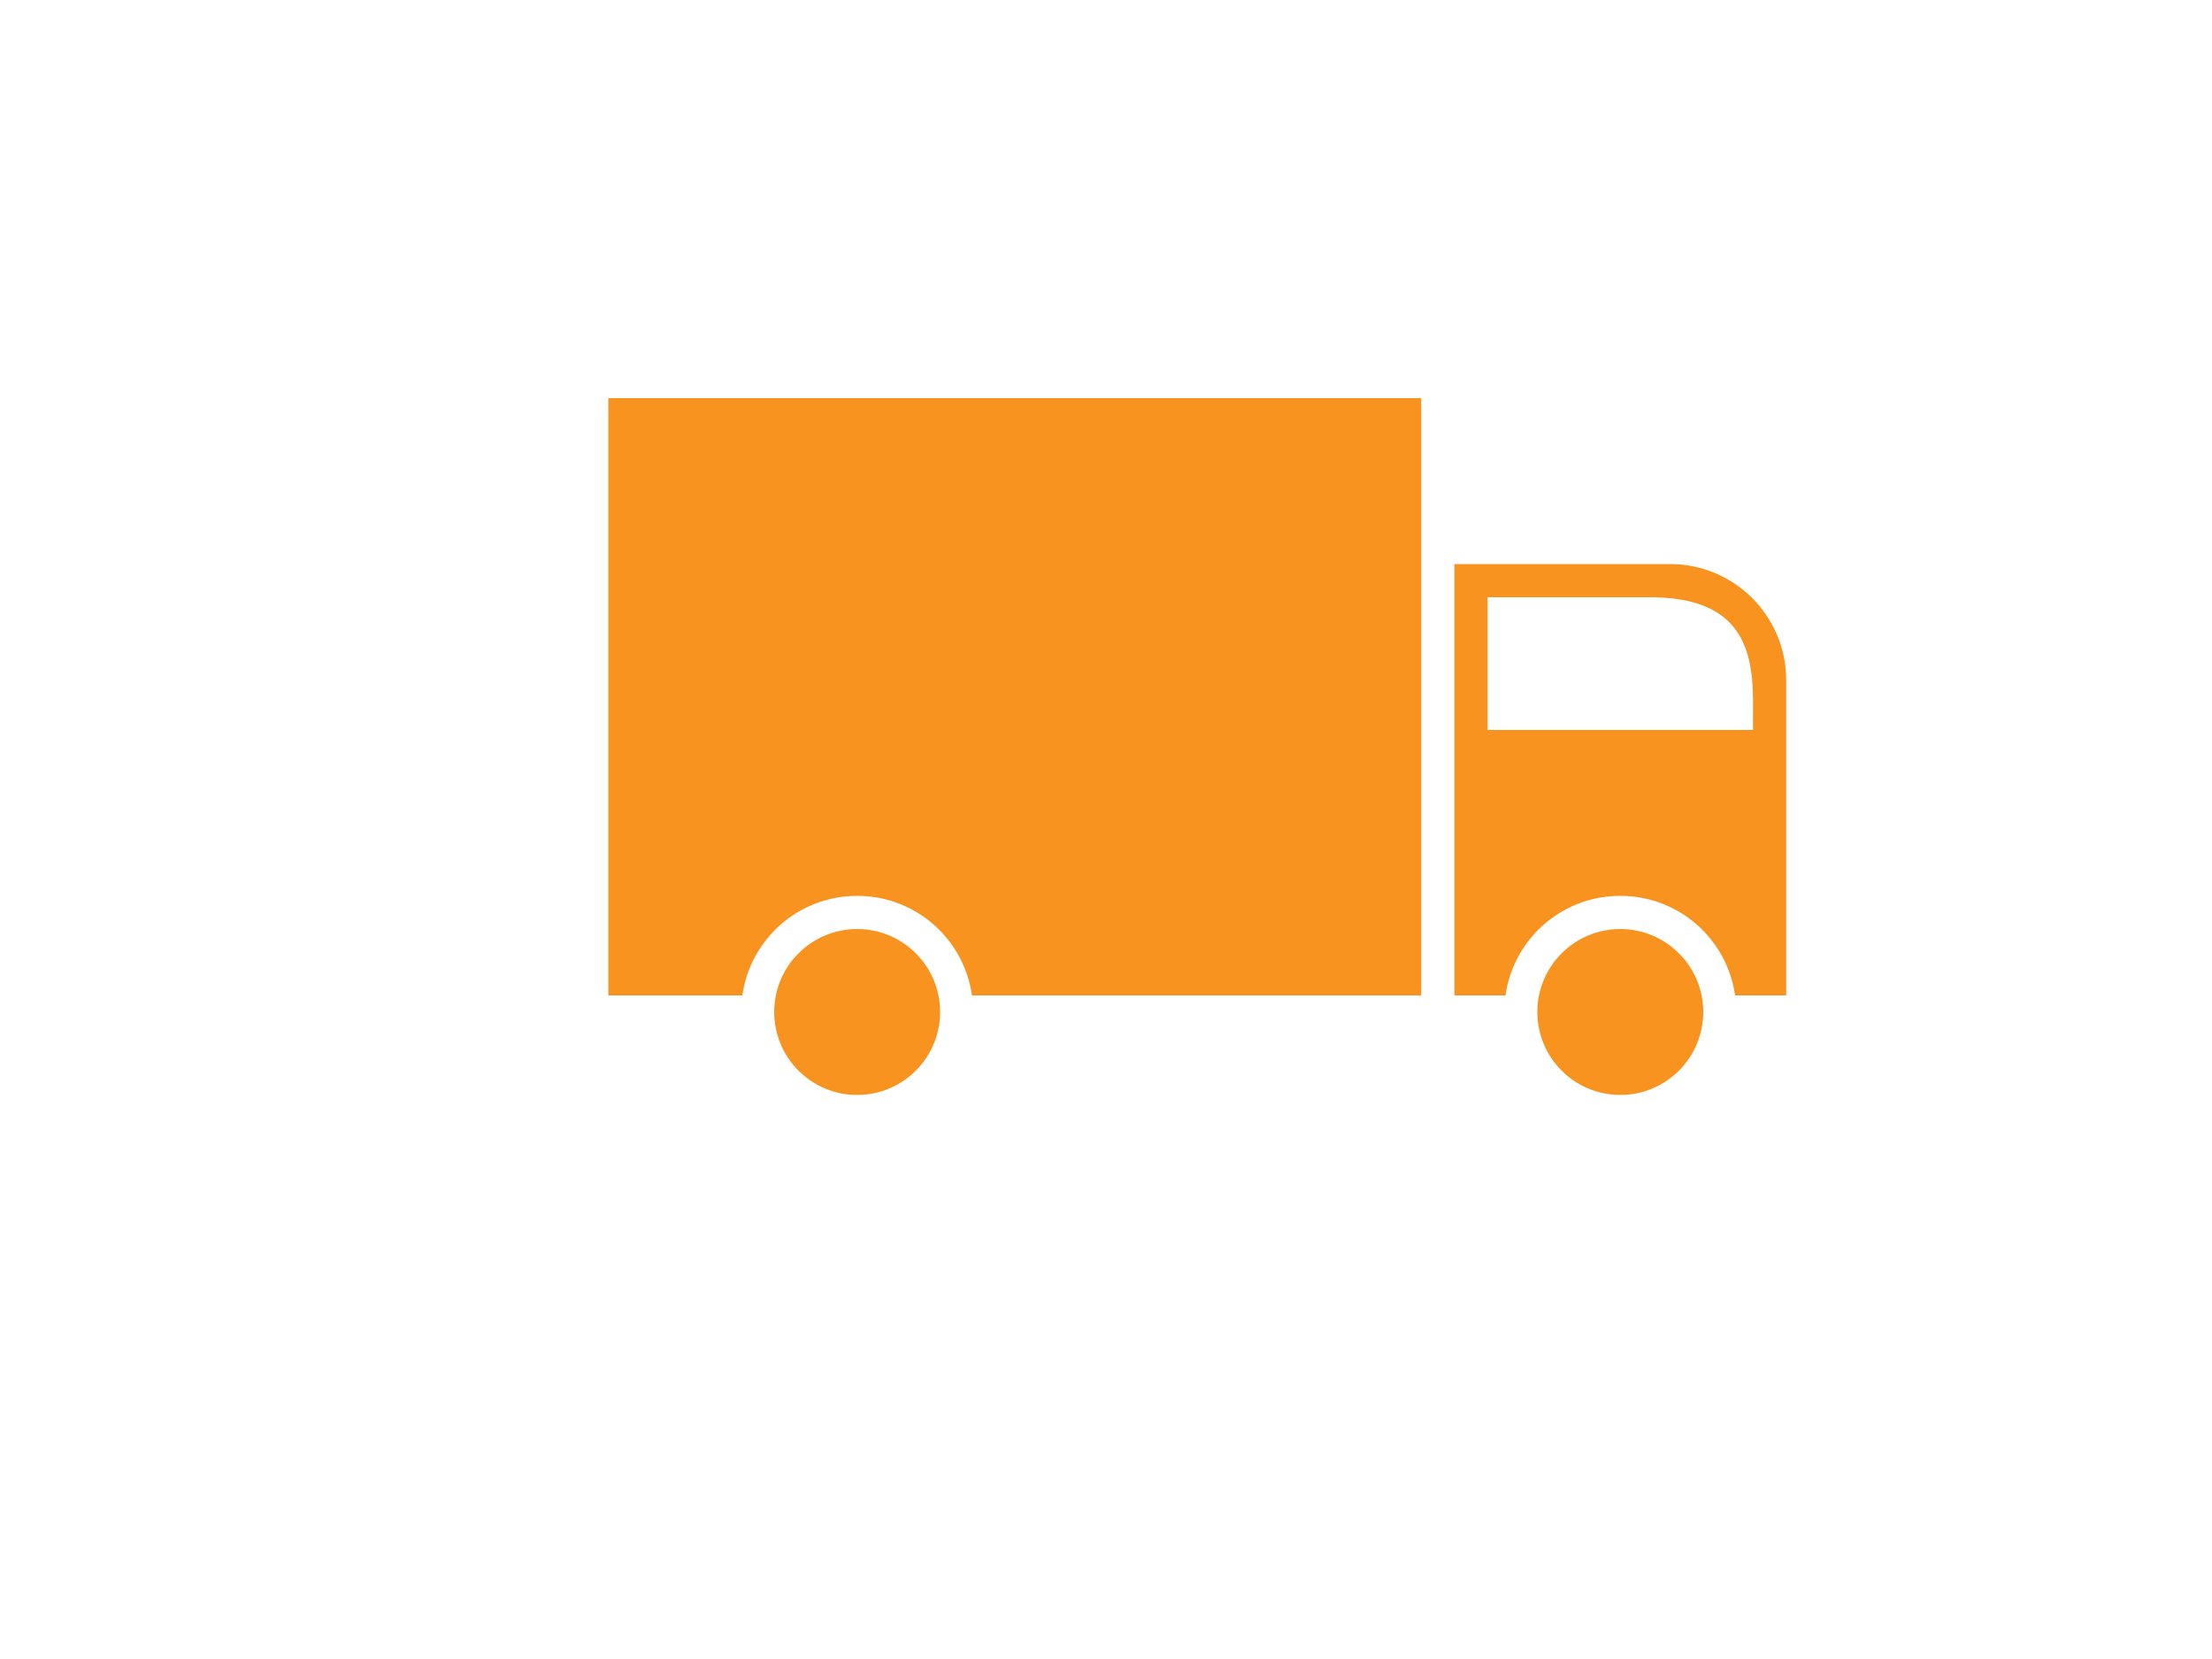
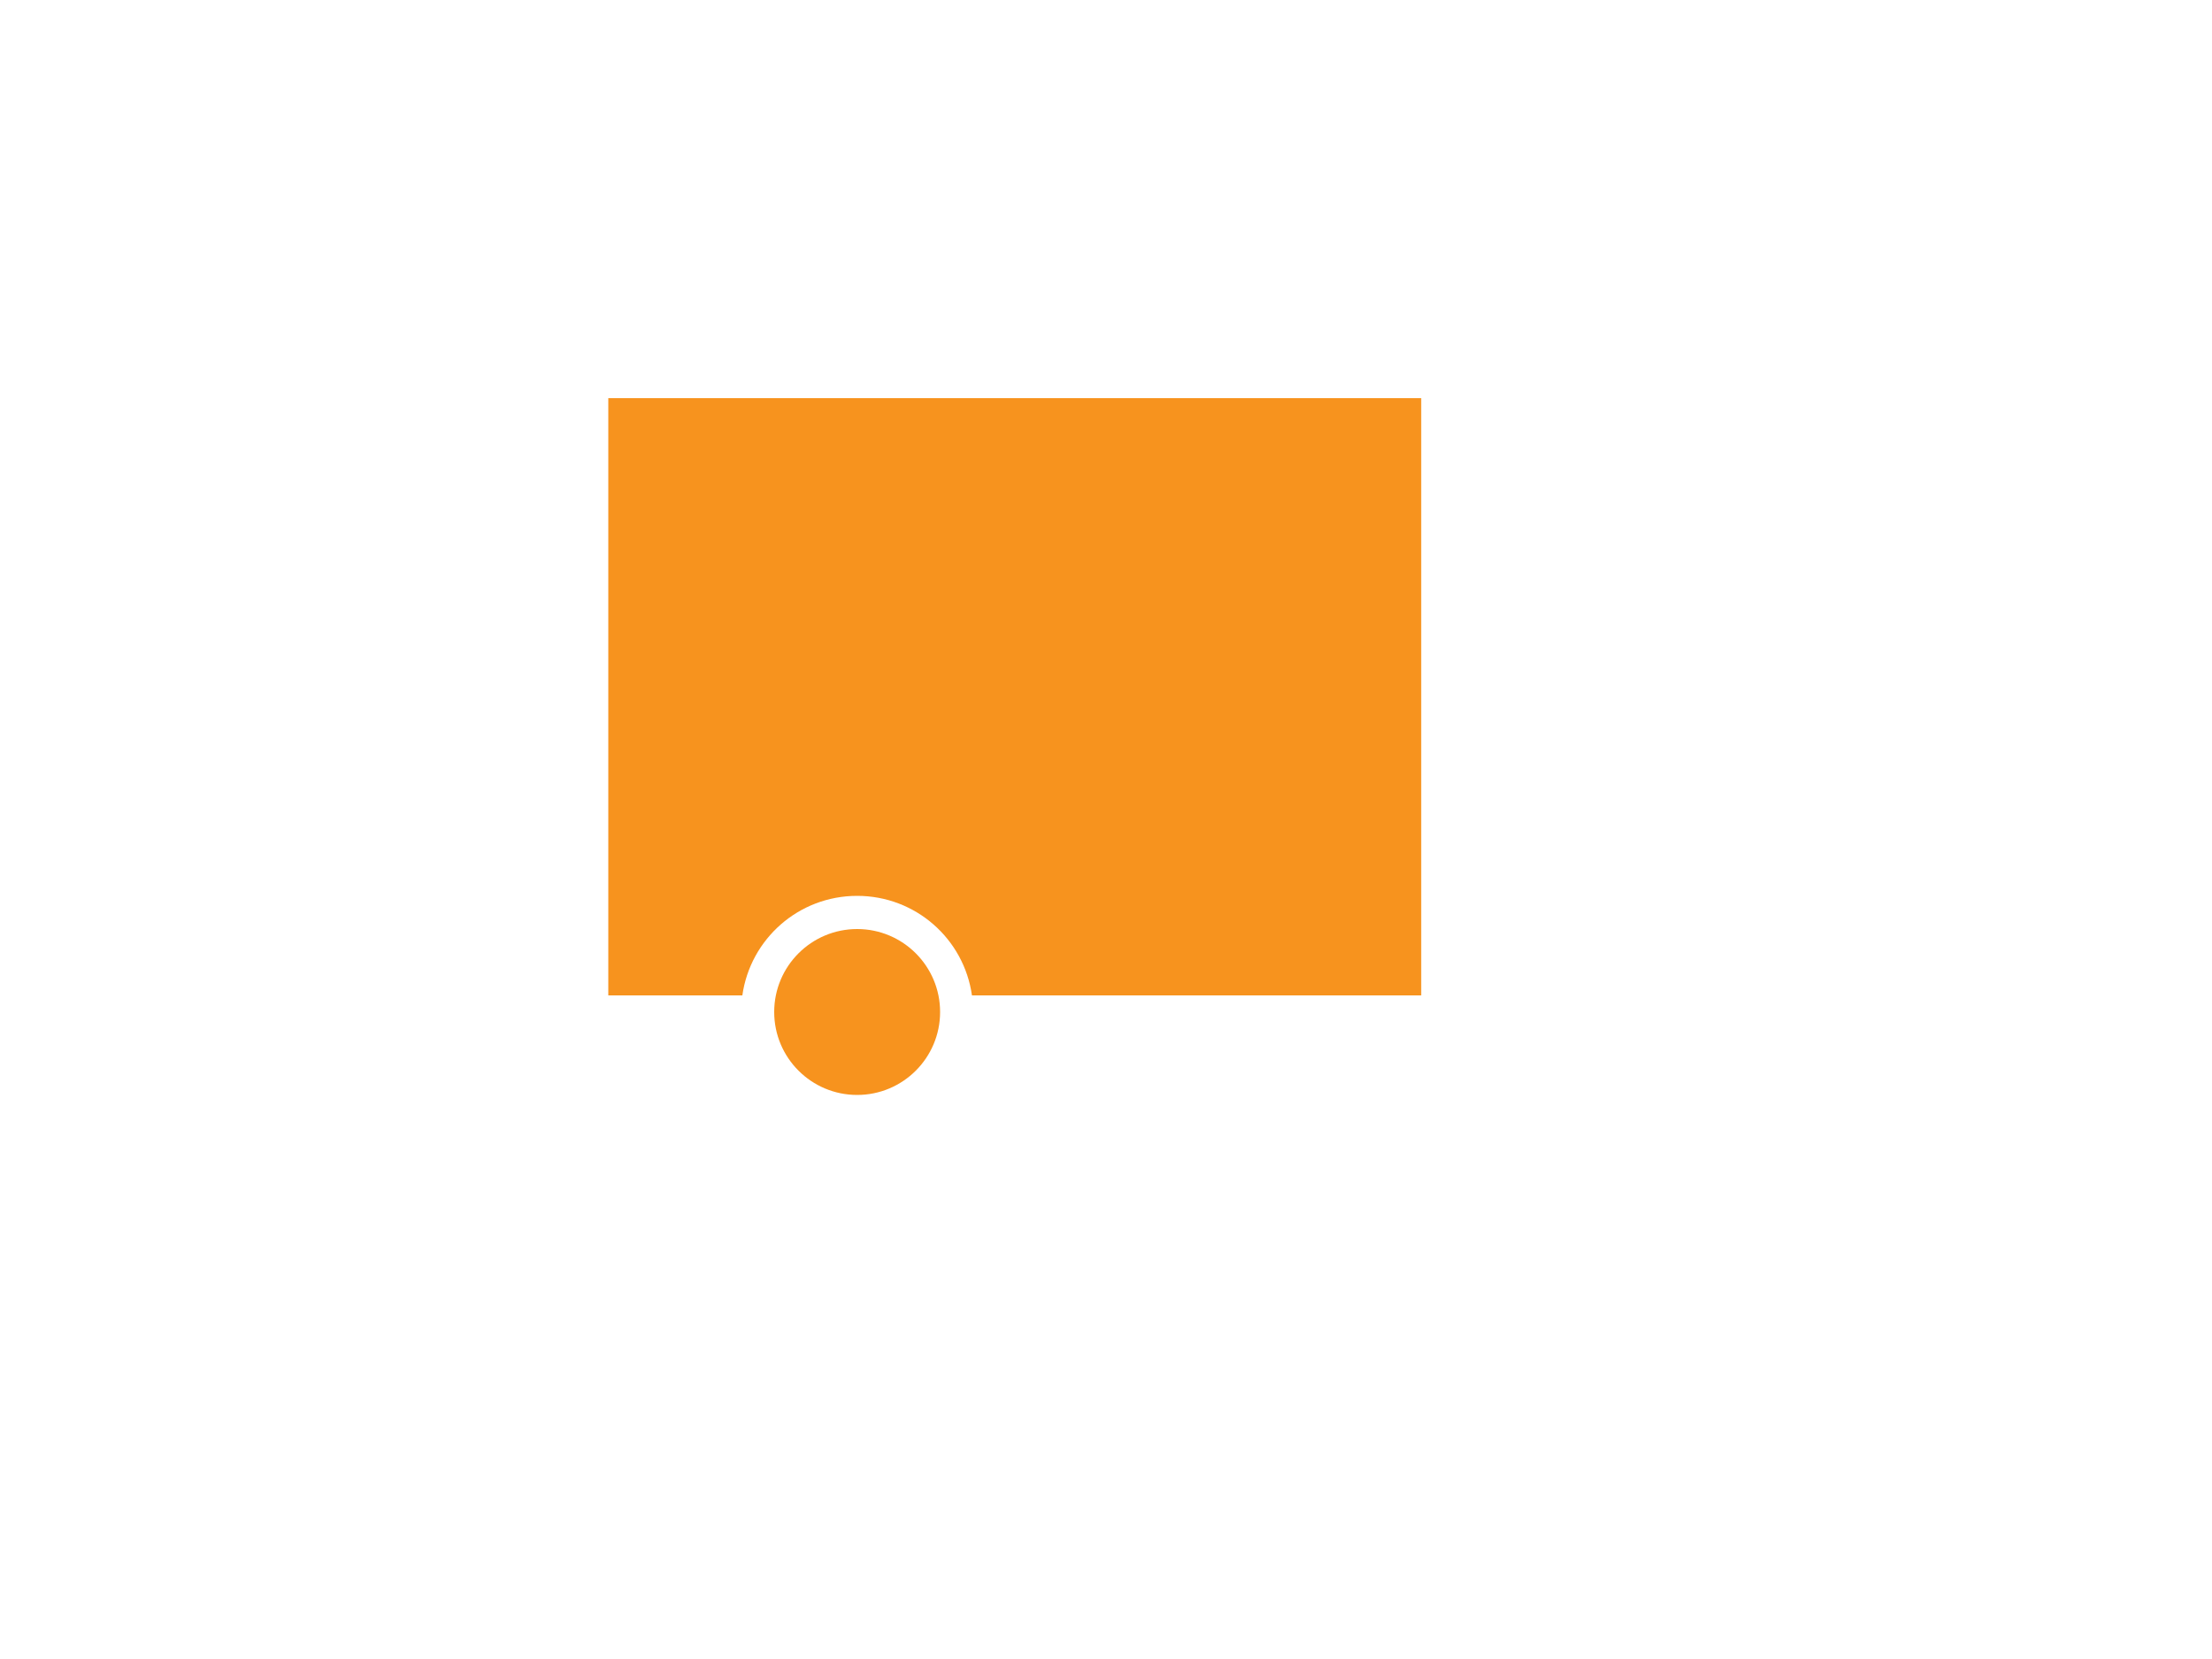
<svg xmlns="http://www.w3.org/2000/svg" version="1.1" id="Layer_1" x="0px" y="0px" width="800" height="600" viewBox="0 0 800 600" enable-background="new 0 0 800 600" xml:space="preserve">
  <path fill="#F7931E" d="M514,144v216H351.52c-2.88-20.4-20.34-36-41.52-36s-38.64,15.6-41.52,36H220V144H514z" />
-   <path fill="#F7931E" d="M604,204h-78v156h18.48c2.88-20.4,20.34-36,41.52-36s38.64,15.6,41.52,36H646V246  C646,222.78,627.22,204,604,204z M634,264h-96v-48h58.68C628,216,634,232.68,634,253.32V264z" />
-   <path display="none" d="M640,246c0,4.2-0.6,8.22-1.74,12c-5.16,17.34-21.18,30-40.26,30s-35.1-12.66-40.26-30  c-1.14-3.78-1.74-7.8-1.74-12c0-23.22,18.78-42,42-42S640,222.78,640,246z" />
  <circle fill="#F7931E" cx="310" cy="366" r="30" />
-   <circle fill="#F7931E" cx="586" cy="366" r="30" />
</svg>